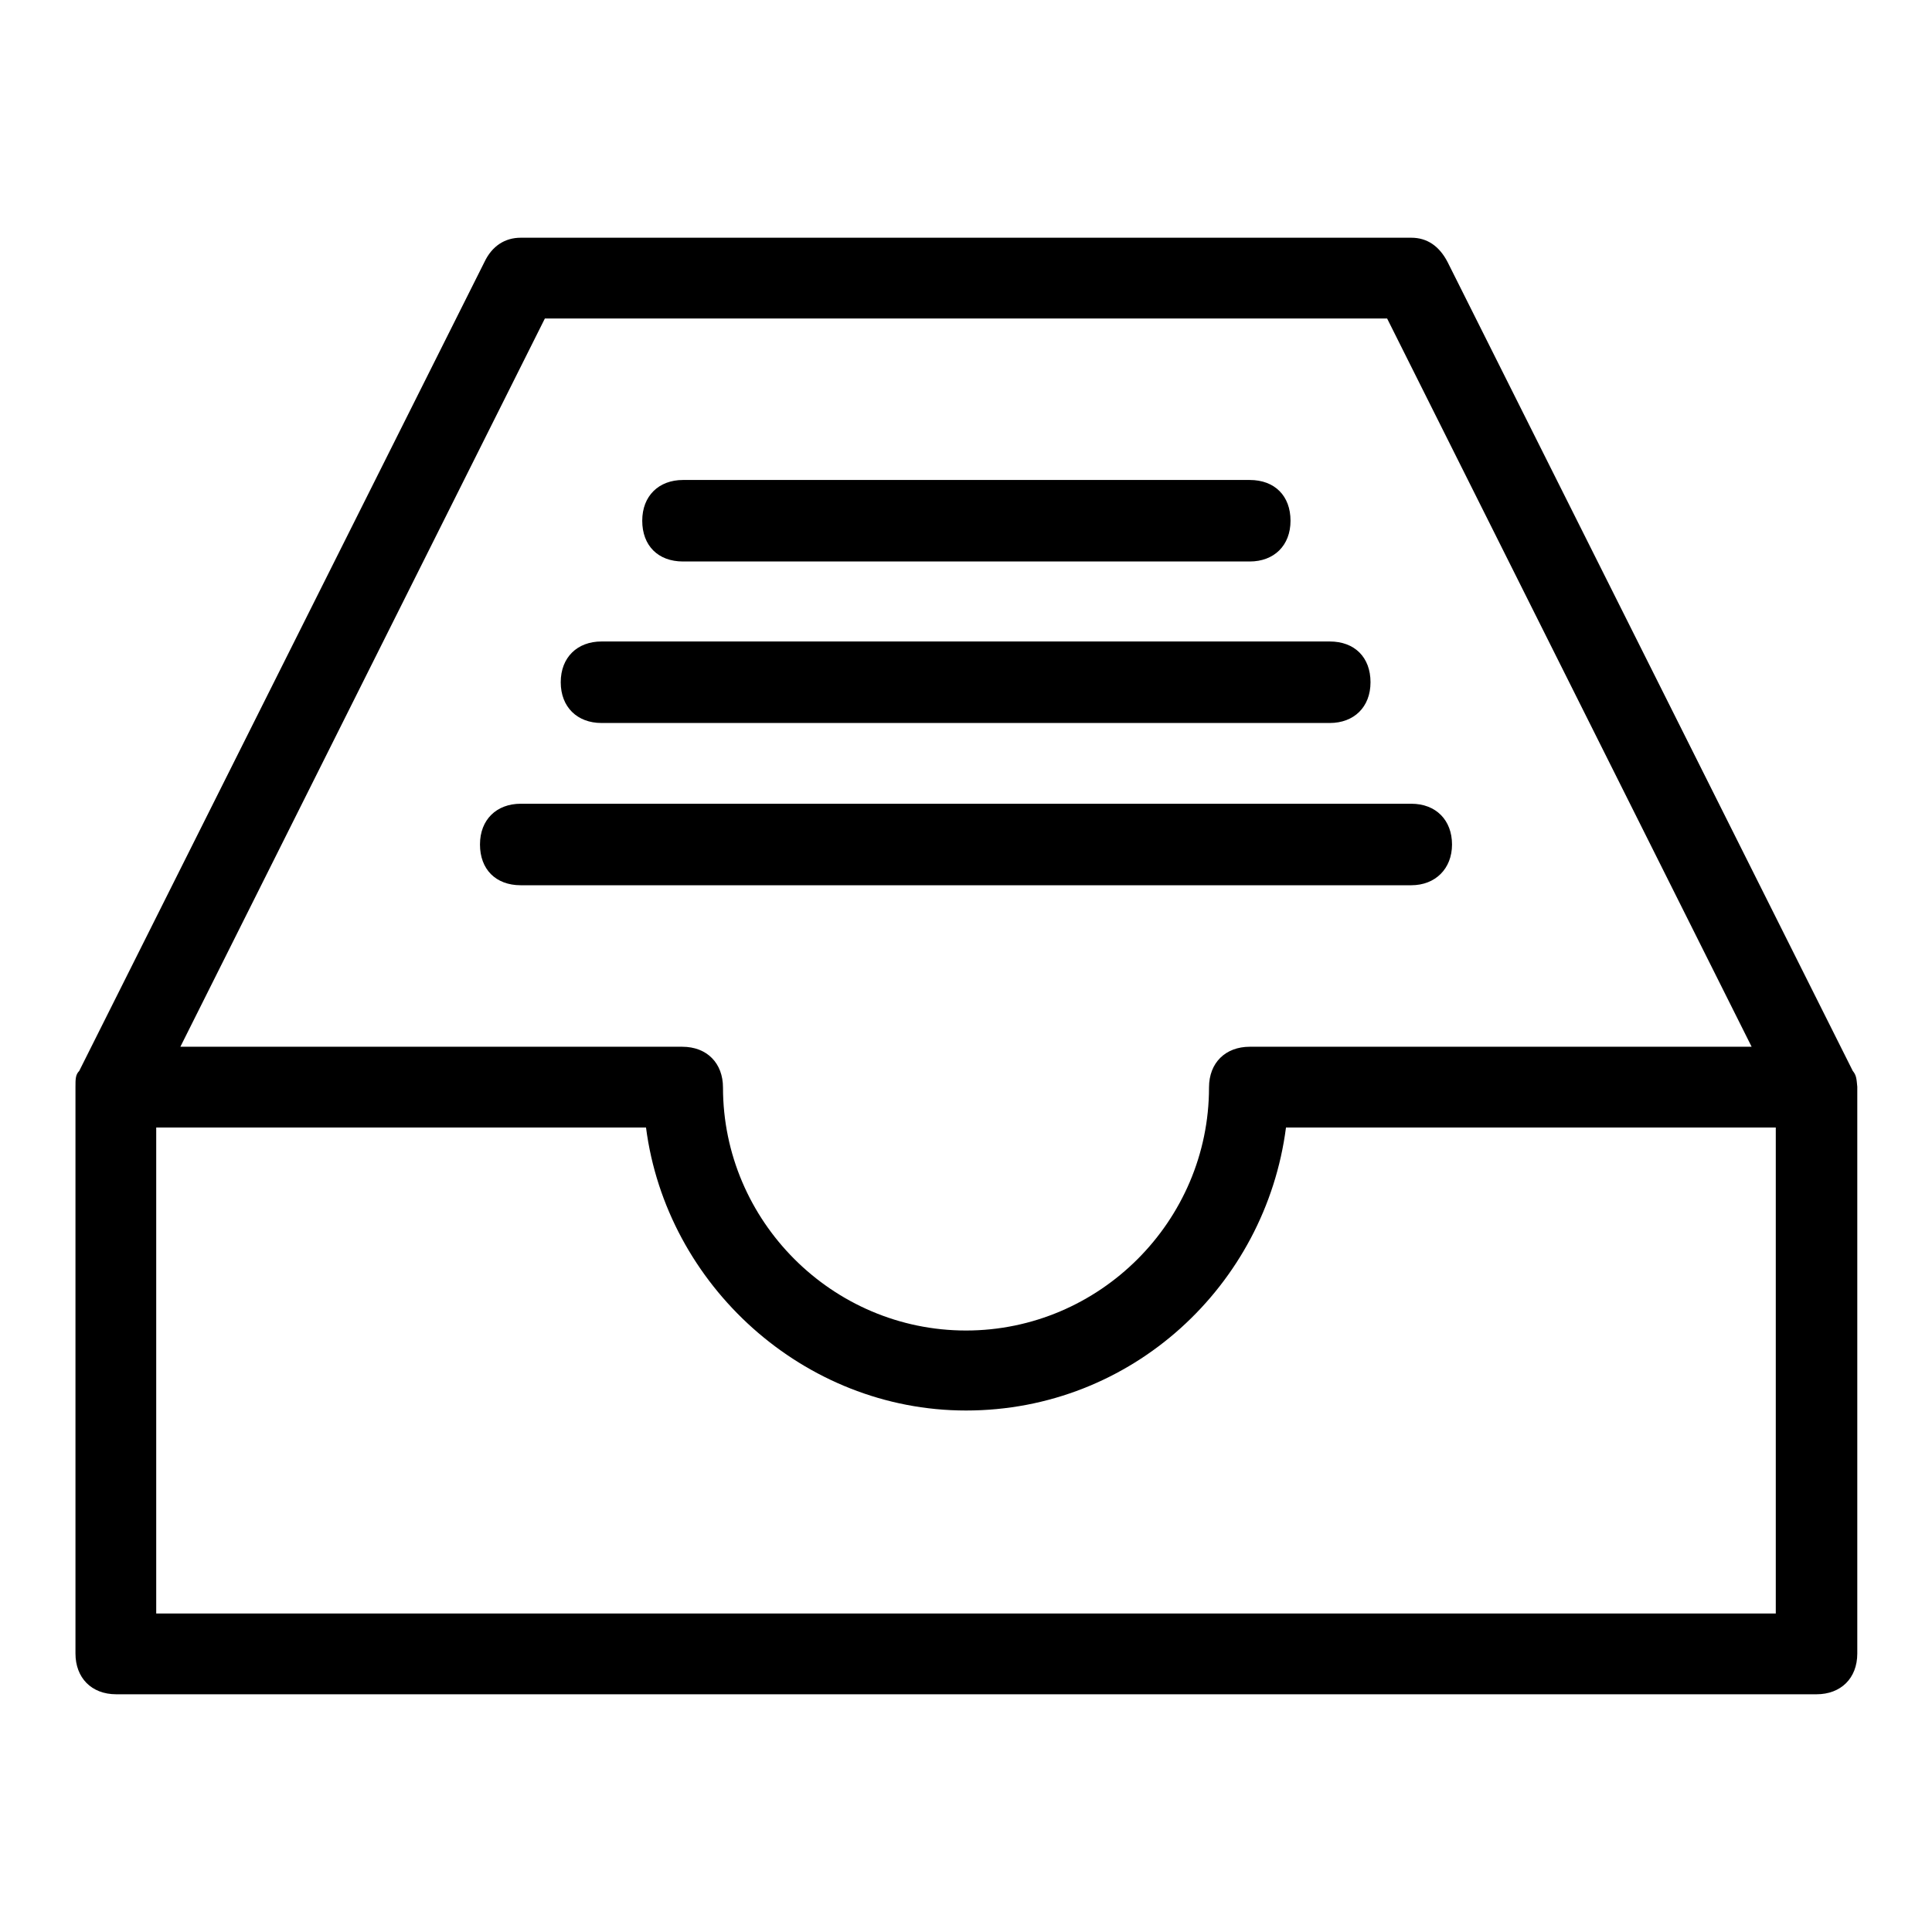
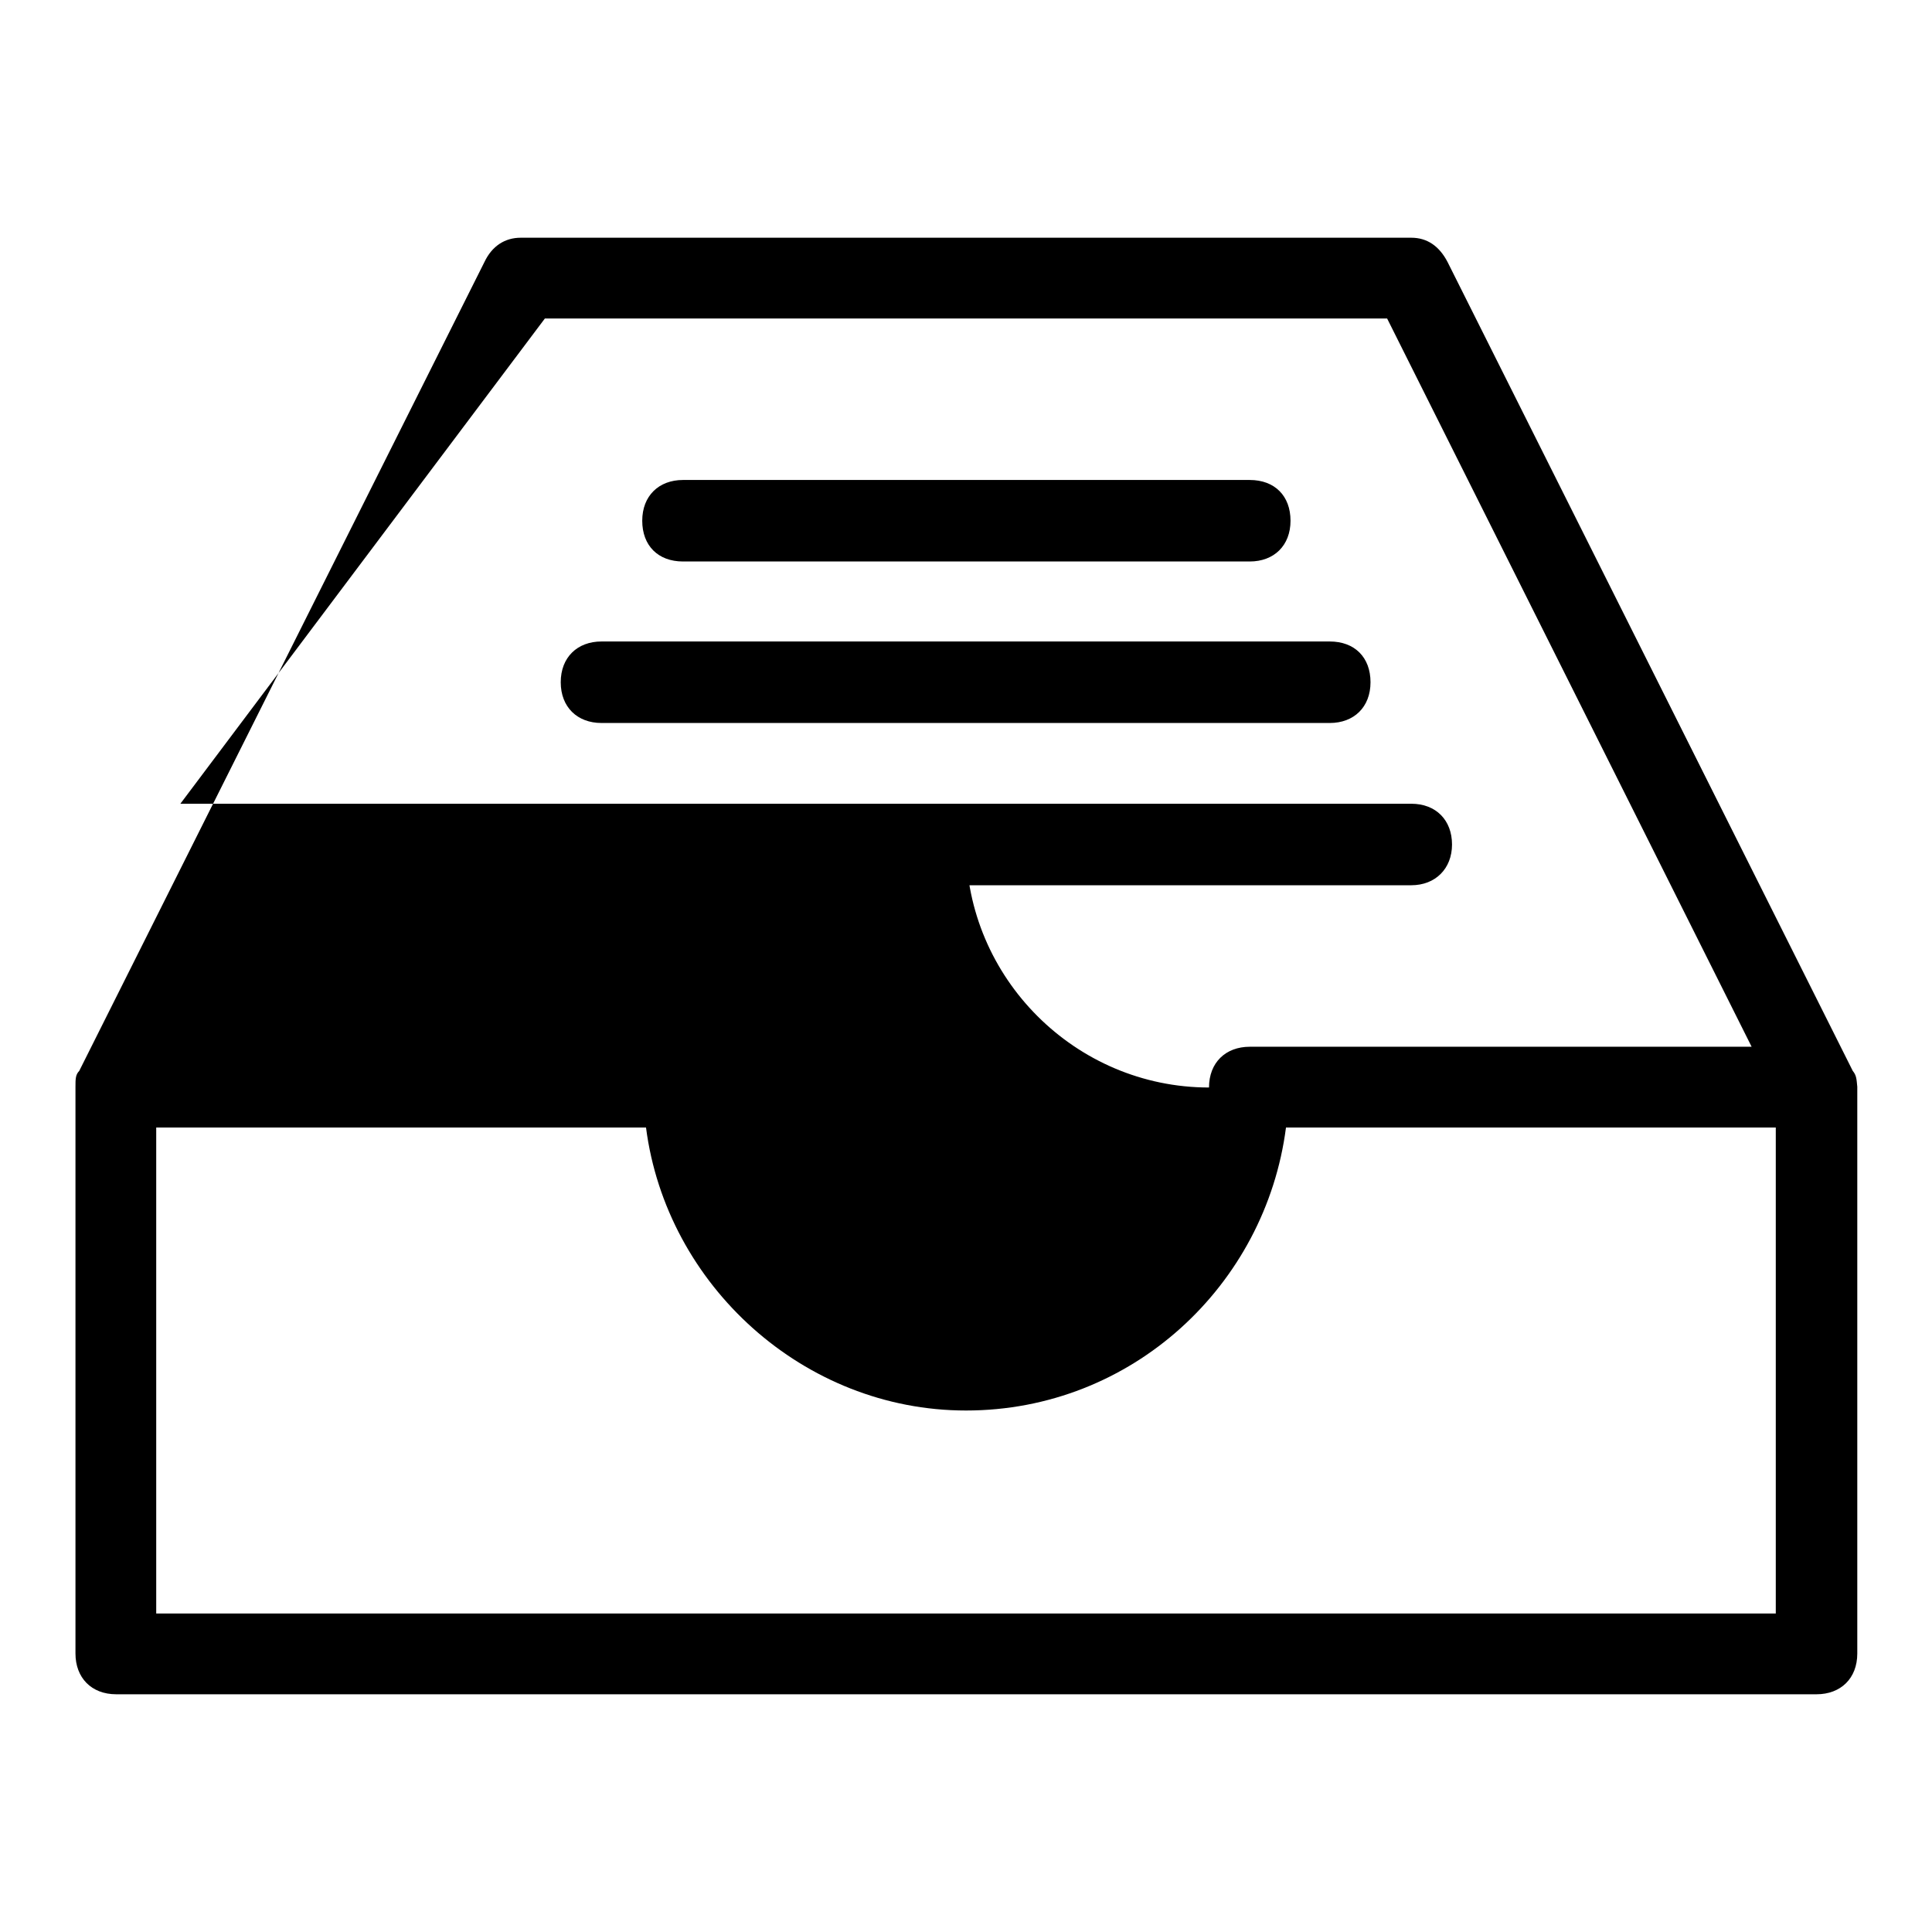
<svg xmlns="http://www.w3.org/2000/svg" version="1.1" x="0px" y="0px" viewBox="0 0 256 256" enable-background="new 0 0 256 256" xml:space="preserve">
  <g>
-     <path fill="#000000" d="M79.7,95.8h96.5c3.2,0,5.4-2.1,5.4-5.4s-2.1-5.4-5.4-5.4H79.7c-3.2,0-5.4,2.1-5.4,5.4S76.5,95.8,79.7,95.8z  M90.5,74.4h75.1c3.2,0,5.4-2.1,5.4-5.4s-2.1-5.4-5.4-5.4H90.5c-3.2,0-5.4,2.1-5.4,5.4S87.2,74.4,90.5,74.4z M245.5,141.9 L245.5,141.9L191.8,34.7l0,0c-1.1-2.1-2.7-3.2-4.8-3.2H69c-2.1,0-3.8,1.1-4.8,3.2l0,0L10.5,141.9l0,0c-0.5,0.5-0.5,1.1-0.5,2.1 v75.1c0,3.2,2.1,5.4,5.4,5.4h225.3c3.2,0,5.4-2.1,5.4-5.4v-75.1C246,143,246,142.5,245.5,141.9z M72.2,42.2h111.6l48.3,96.5h-66.5 c-3.2,0-5.4,2.1-5.4,5.4c0,17.7-14.5,32.2-32.2,32.2c-17.7,0-32.2-14.5-32.2-32.2c0-3.2-2.1-5.4-5.4-5.4H23.9L72.2,42.2z  M235.3,213.8H20.7v-64.4h64.9c2.7,20.9,20.9,37.5,42.4,37.5c22,0,39.7-16.6,42.4-37.5h64.9V213.8z M192.4,111.9 c0-3.2-2.1-5.4-5.4-5.4H69c-3.2,0-5.4,2.1-5.4,5.4s2.1,5.4,5.4,5.4h118C190.2,117.3,192.4,115.1,192.4,111.9z" />
+     <path fill="#000000" d="M79.7,95.8h96.5c3.2,0,5.4-2.1,5.4-5.4s-2.1-5.4-5.4-5.4H79.7c-3.2,0-5.4,2.1-5.4,5.4S76.5,95.8,79.7,95.8z  M90.5,74.4h75.1c3.2,0,5.4-2.1,5.4-5.4s-2.1-5.4-5.4-5.4H90.5c-3.2,0-5.4,2.1-5.4,5.4S87.2,74.4,90.5,74.4z M245.5,141.9 L245.5,141.9L191.8,34.7l0,0c-1.1-2.1-2.7-3.2-4.8-3.2H69c-2.1,0-3.8,1.1-4.8,3.2l0,0L10.5,141.9l0,0c-0.5,0.5-0.5,1.1-0.5,2.1 v75.1c0,3.2,2.1,5.4,5.4,5.4h225.3c3.2,0,5.4-2.1,5.4-5.4v-75.1C246,143,246,142.5,245.5,141.9z M72.2,42.2h111.6l48.3,96.5h-66.5 c-3.2,0-5.4,2.1-5.4,5.4c-17.7,0-32.2-14.5-32.2-32.2c0-3.2-2.1-5.4-5.4-5.4H23.9L72.2,42.2z  M235.3,213.8H20.7v-64.4h64.9c2.7,20.9,20.9,37.5,42.4,37.5c22,0,39.7-16.6,42.4-37.5h64.9V213.8z M192.4,111.9 c0-3.2-2.1-5.4-5.4-5.4H69c-3.2,0-5.4,2.1-5.4,5.4s2.1,5.4,5.4,5.4h118C190.2,117.3,192.4,115.1,192.4,111.9z" />
  </g>
</svg>